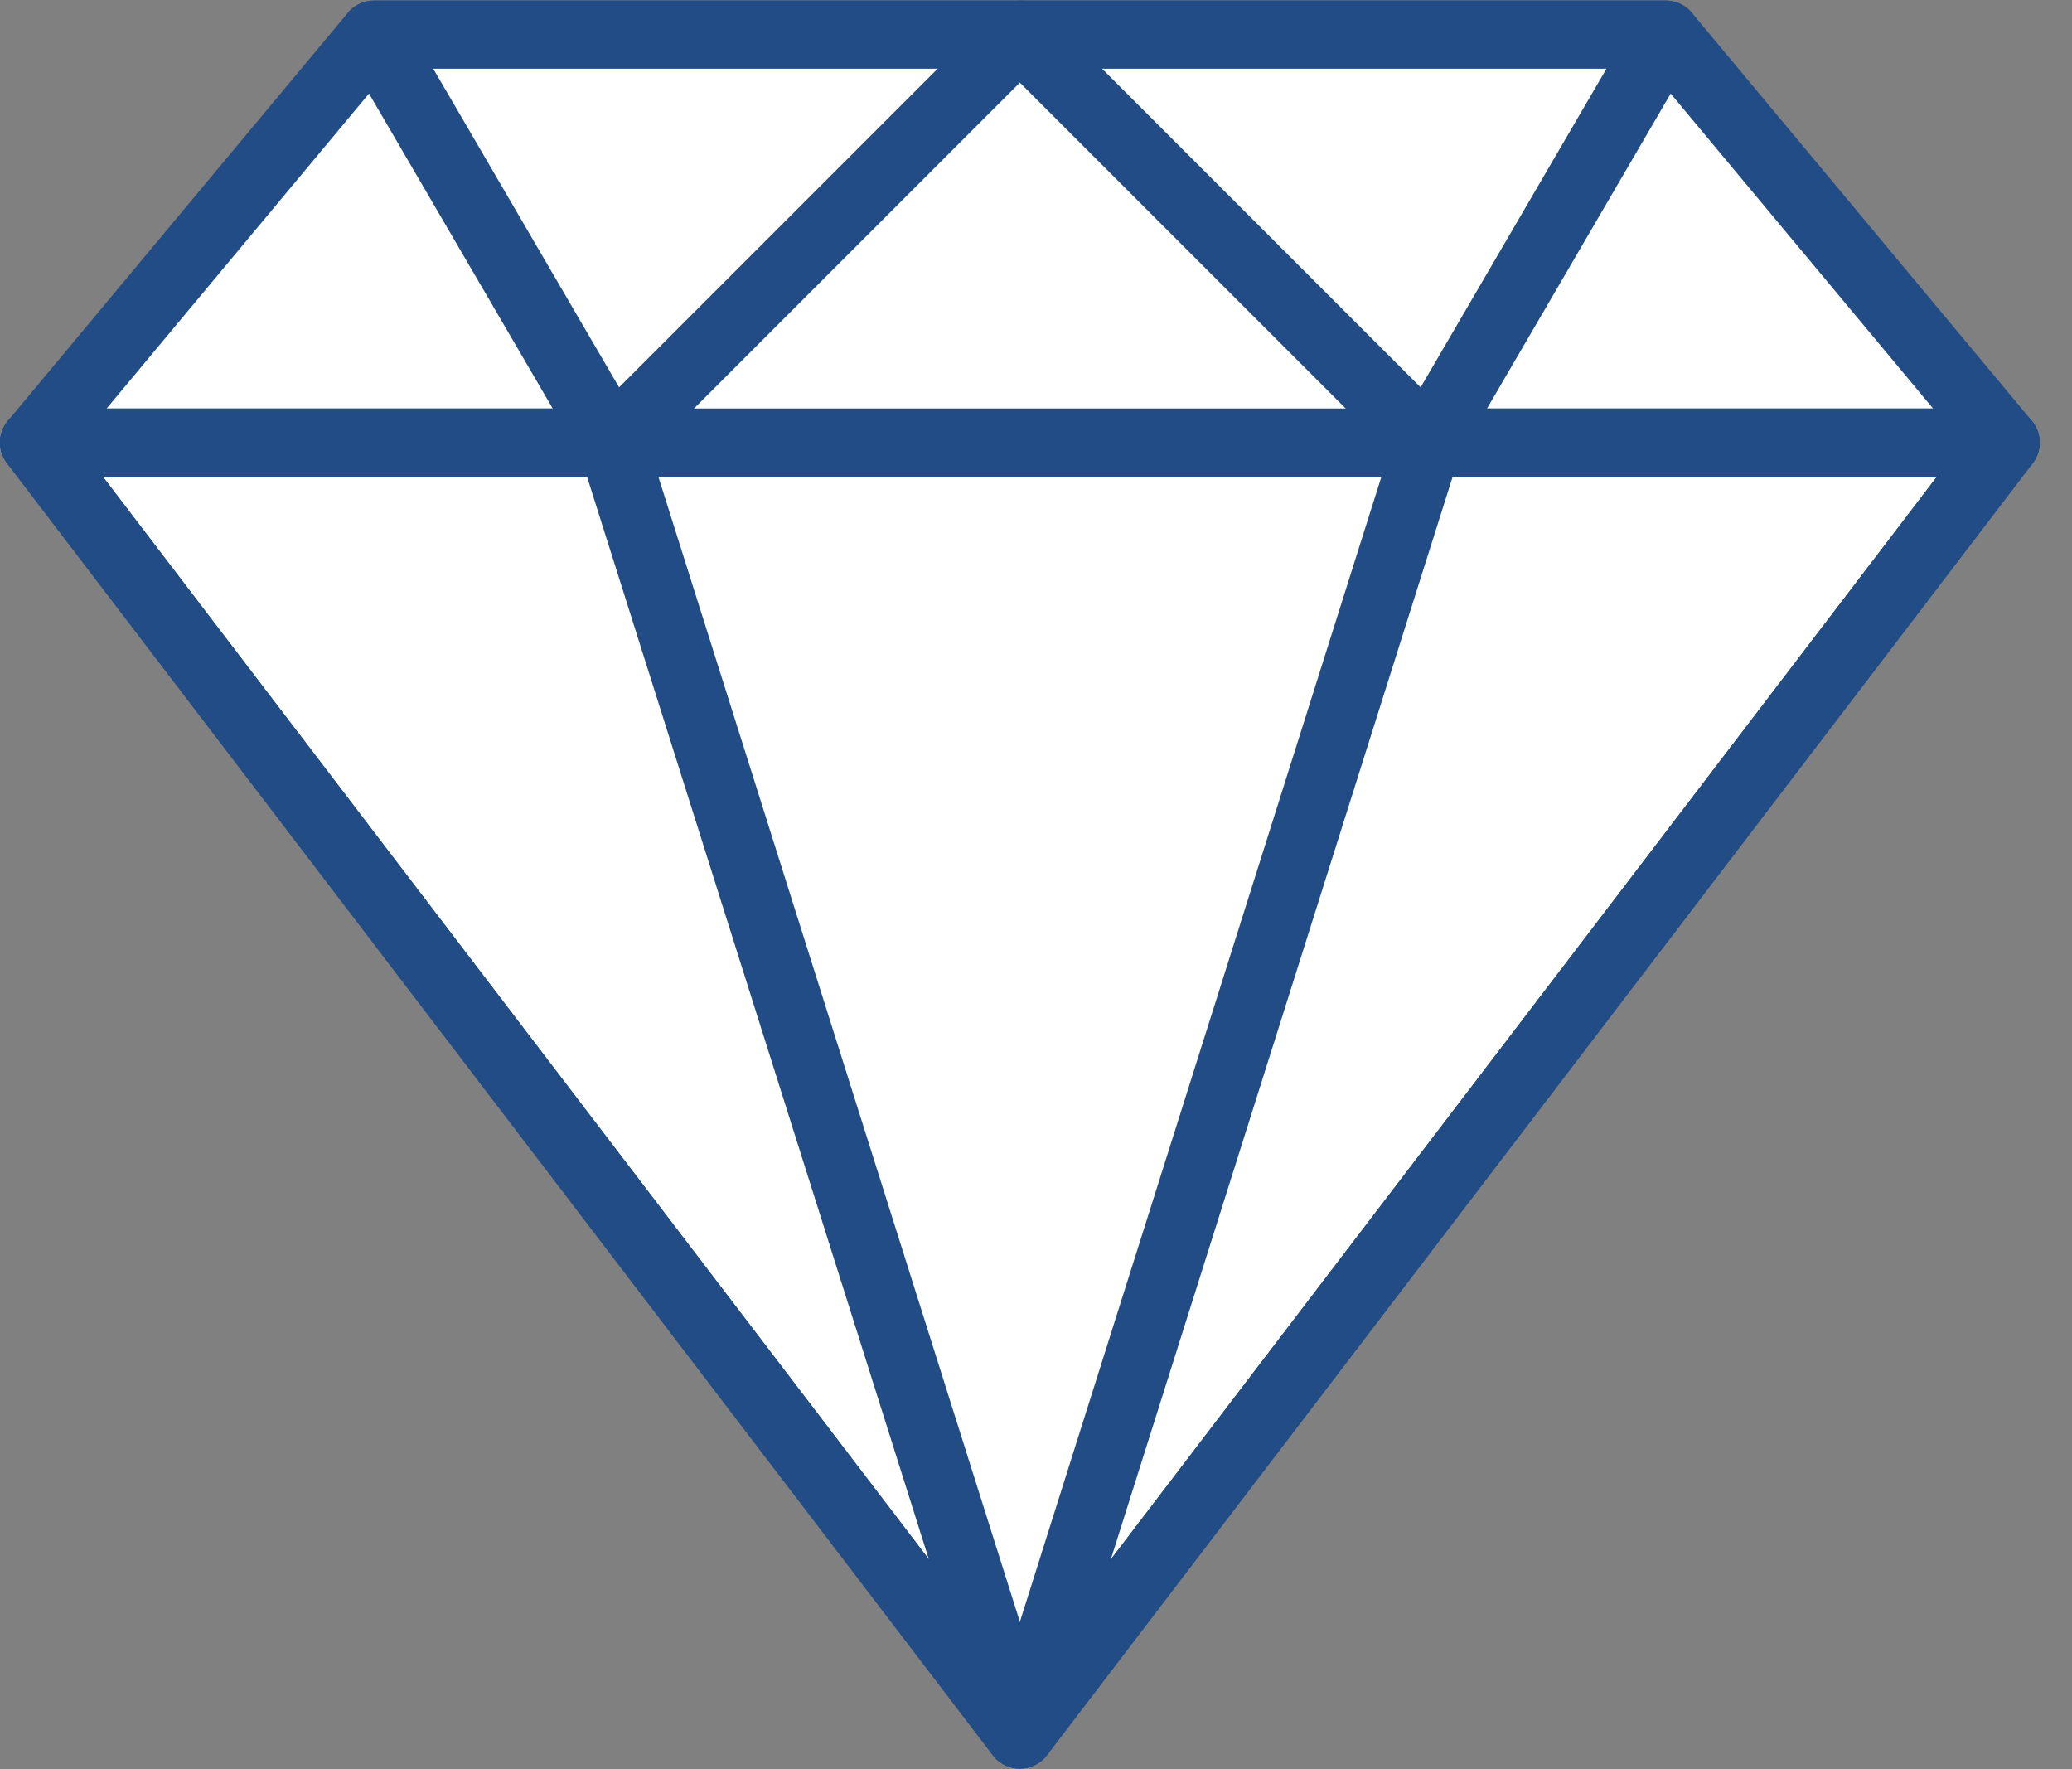
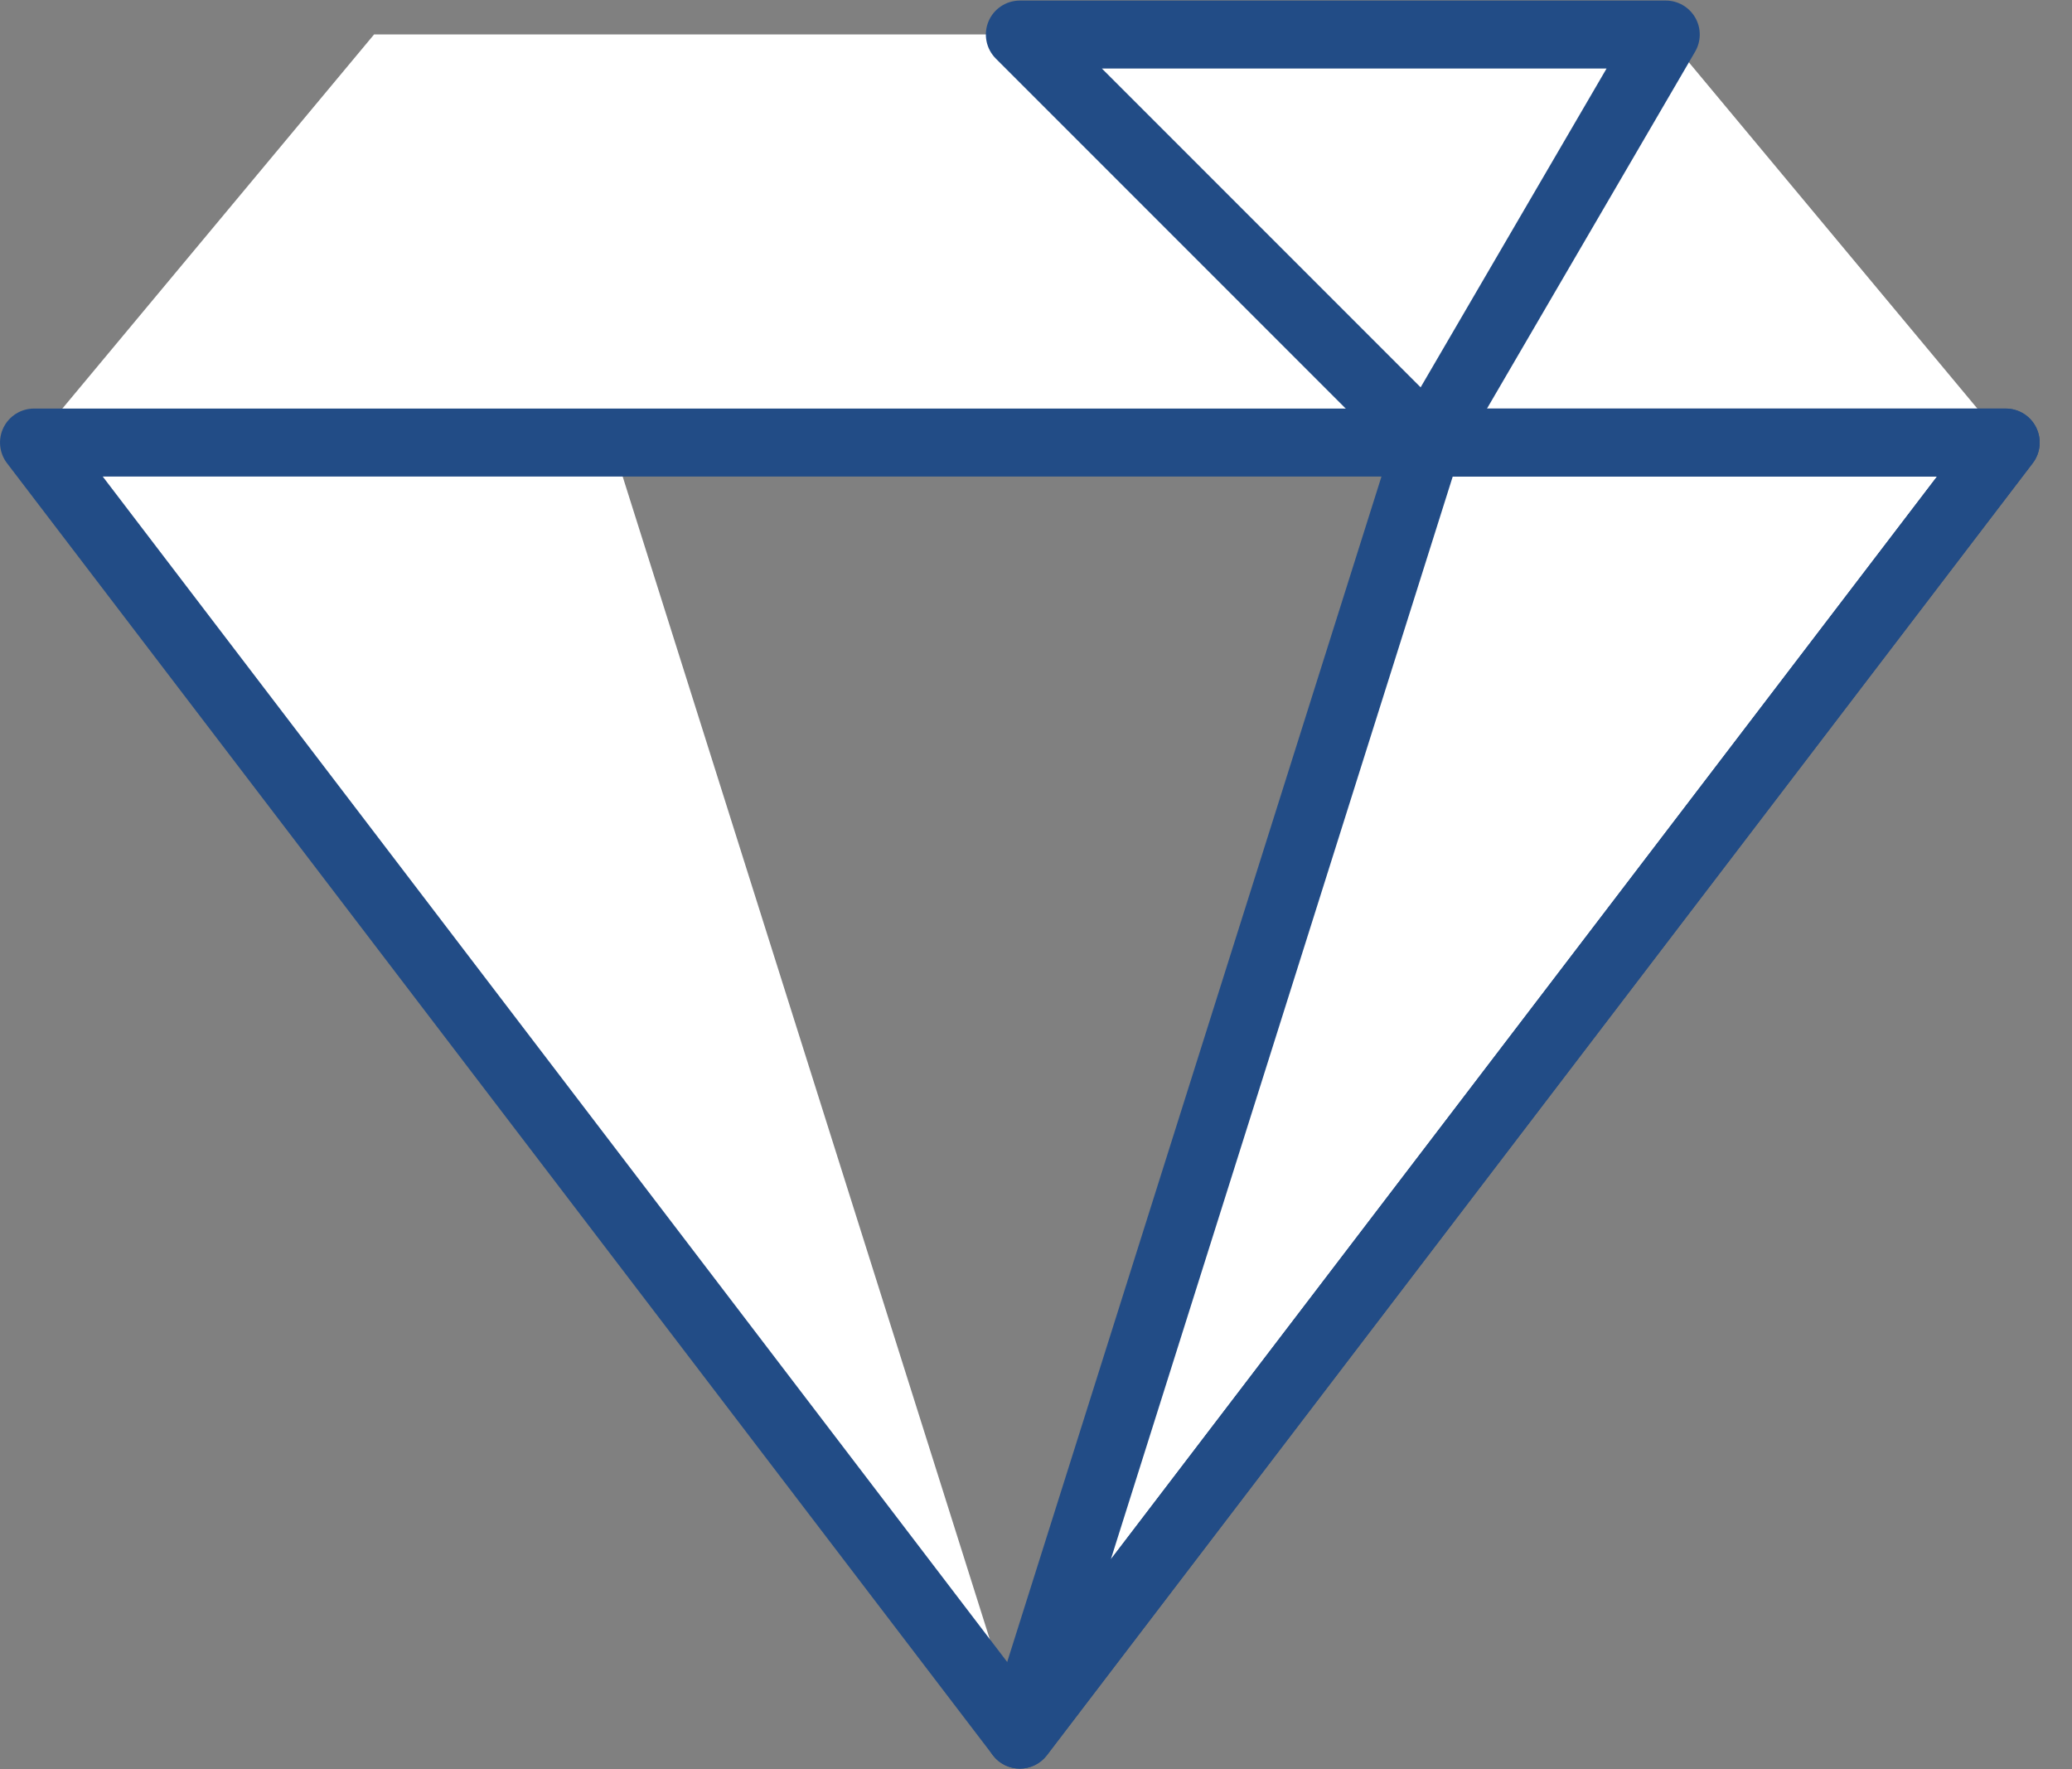
<svg xmlns="http://www.w3.org/2000/svg" width="41px" height="35px" viewBox="0 0 41 35" version="1.1">
  <rect x="0" y="0" width="41" height="35" fill="#808080" stroke="none" />
  <title>diamond</title>
  <desc>Created with Sketch.</desc>
  <defs />
  <g id="why-choose..." stroke="none" stroke-width="1" fill="none" fill-rule="evenodd" transform="translate(-1119, -217)">
    <g id="diamond" style="mix-blend-mode: multiply;" transform="translate(1119, 217)" fill-rule="nonzero">
      <polygon id="Shape" fill="#FFFFFF" points="39.688 8.756 0.673 8.756 7.4 0.684 32.961 0.684" />
      <g id="Group" transform="translate(0.631, 0.631)" fill="#FFFFFF">
        <polygon id="Shape" points="11.478 8.125 6.769 0.053 19.55 0.053" />
-         <polygon id="Shape" points="19.55 33.687 0.042 8.125 39.057 8.125" />
      </g>
      <polygon id="Shape" fill="#FFFFFF" points="20.181 34.317 0.673 8.756 12.109 8.756" />
      <polygon id="Shape" fill="#FFFFFF" points="28.253 8.756 32.961 0.684 20.181 0.684" />
      <polygon id="Shape" fill="#FFFFFF" points="20.181 34.317 39.688 8.756 28.253 8.756" />
      <g id="Group" fill="#224C86">
-         <path d="M39.688,9.428 L0.673,9.428 C0.412,9.428 0.175,9.277 0.064,9.041 C-0.047,8.804 -0.011,8.525 0.156,8.325 L6.883,0.253 C7.011,0.1 7.2,0.011 7.4,0.011 L32.961,0.011 C33.161,0.011 33.35,0.1 33.479,0.253 L40.205,8.325 C40.372,8.526 40.409,8.805 40.298,9.041 C40.187,9.277 39.949,9.428 39.688,9.428 Z M2.109,8.083 L38.252,8.083 L32.646,1.356 L7.715,1.356 L2.109,8.083 Z" id="Shape" />
-         <path d="M12.109,9.428 C12.08,9.428 12.051,9.426 12.022,9.423 C11.815,9.396 11.633,9.275 11.528,9.095 L6.819,1.023 C6.698,0.814 6.697,0.558 6.817,0.349 C6.938,0.14 7.159,0.011 7.4,0.011 L20.181,0.011 C20.452,0.011 20.698,0.175 20.802,0.426 C20.906,0.678 20.849,0.967 20.656,1.159 L12.584,9.231 C12.458,9.358 12.286,9.428 12.109,9.428 Z M8.571,1.356 L12.25,7.663 L18.557,1.356 L8.571,1.356 Z" id="Shape" />
        <path d="M20.181,34.99 C19.971,34.99 19.773,34.892 19.646,34.725 L0.138,9.163 C-0.017,8.96 -0.043,8.686 0.07,8.457 C0.184,8.228 0.417,8.083 0.673,8.083 L39.688,8.083 C39.944,8.083 40.178,8.228 40.291,8.458 C40.404,8.687 40.378,8.961 40.222,9.164 L20.715,34.726 C20.588,34.892 20.39,34.99 20.181,34.99 Z M2.033,9.428 L20.181,33.209 L38.329,9.428 L2.033,9.428 Z" id="Shape" />
-         <path d="M20.181,34.99 C19.977,34.99 19.777,34.896 19.646,34.725 L0.139,9.163 C-0.016,8.96 -0.043,8.686 0.07,8.457 C0.184,8.228 0.417,8.083 0.673,8.083 L12.109,8.083 C12.403,8.083 12.661,8.273 12.75,8.553 L20.822,34.115 C20.921,34.426 20.781,34.764 20.491,34.914 C20.392,34.966 20.286,34.99 20.181,34.99 Z M2.033,9.428 L18.38,30.849 L11.615,9.428 L2.033,9.428 Z" id="Shape" />
        <path d="M28.253,9.428 C28.075,9.428 27.904,9.358 27.777,9.231 L19.705,1.159 C19.513,0.967 19.455,0.678 19.559,0.426 C19.663,0.175 19.909,0.011 20.181,0.011 L32.961,0.011 C33.202,0.011 33.424,0.139 33.545,0.349 C33.665,0.558 33.664,0.814 33.542,1.023 L28.834,9.095 C28.729,9.275 28.545,9.396 28.339,9.423 C28.311,9.426 28.282,9.428 28.253,9.428 Z M21.804,1.356 L28.111,7.663 L31.79,1.356 L21.804,1.356 Z" id="Shape" />
-         <path d="M20.181,34.99 C20.076,34.99 19.969,34.966 19.871,34.915 C19.581,34.764 19.441,34.426 19.54,34.115 L27.612,8.554 C27.7,8.273 27.959,8.083 28.253,8.083 L39.688,8.083 C39.944,8.083 40.178,8.228 40.291,8.458 C40.404,8.687 40.378,8.961 40.222,9.164 L20.715,34.726 C20.584,34.896 20.384,34.99 20.181,34.99 Z M28.746,9.428 L21.981,30.849 L38.329,9.428 L28.746,9.428 Z" id="Shape" />
+         <path d="M20.181,34.99 C20.076,34.99 19.969,34.966 19.871,34.915 C19.581,34.764 19.441,34.426 19.54,34.115 L27.612,8.554 C27.7,8.273 27.959,8.083 28.253,8.083 L39.688,8.083 C39.944,8.083 40.178,8.228 40.291,8.458 C40.404,8.687 40.378,8.961 40.222,9.164 L20.715,34.726 C20.584,34.896 20.384,34.99 20.181,34.99 Z M28.746,9.428 L21.981,30.849 L38.329,9.428 L28.746,9.428 " id="Shape" />
      </g>
    </g>
  </g>
</svg>